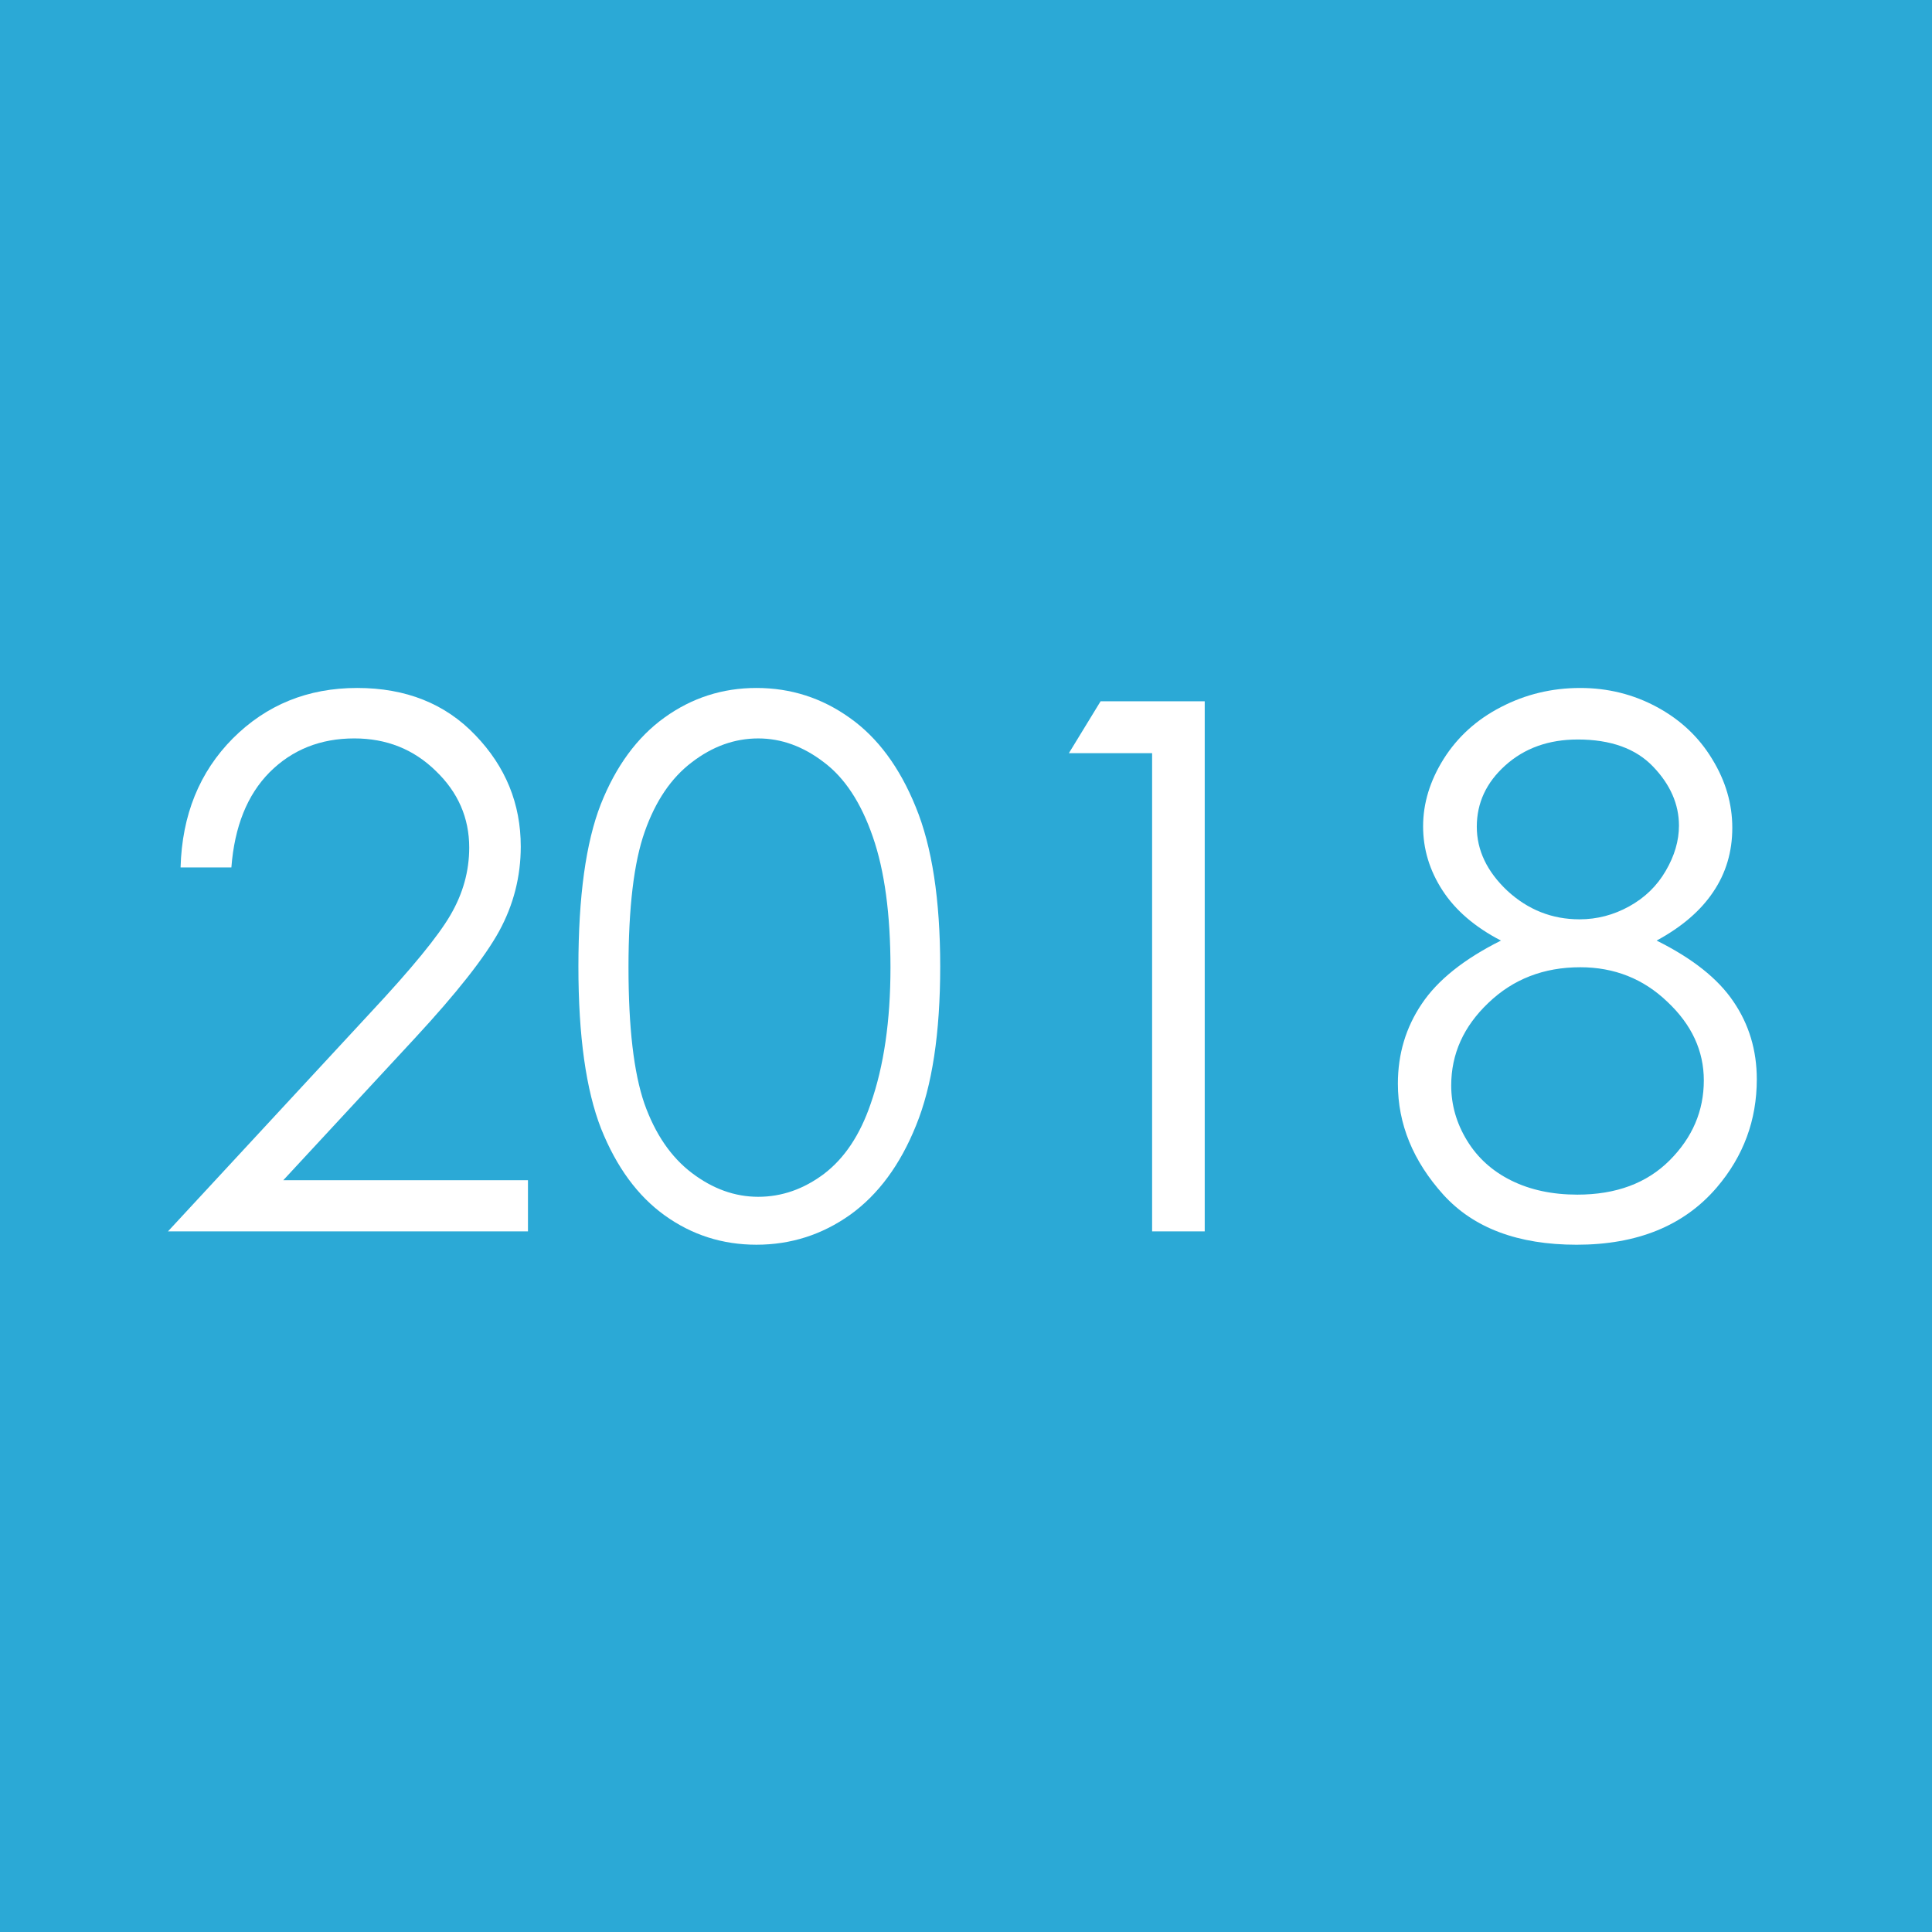
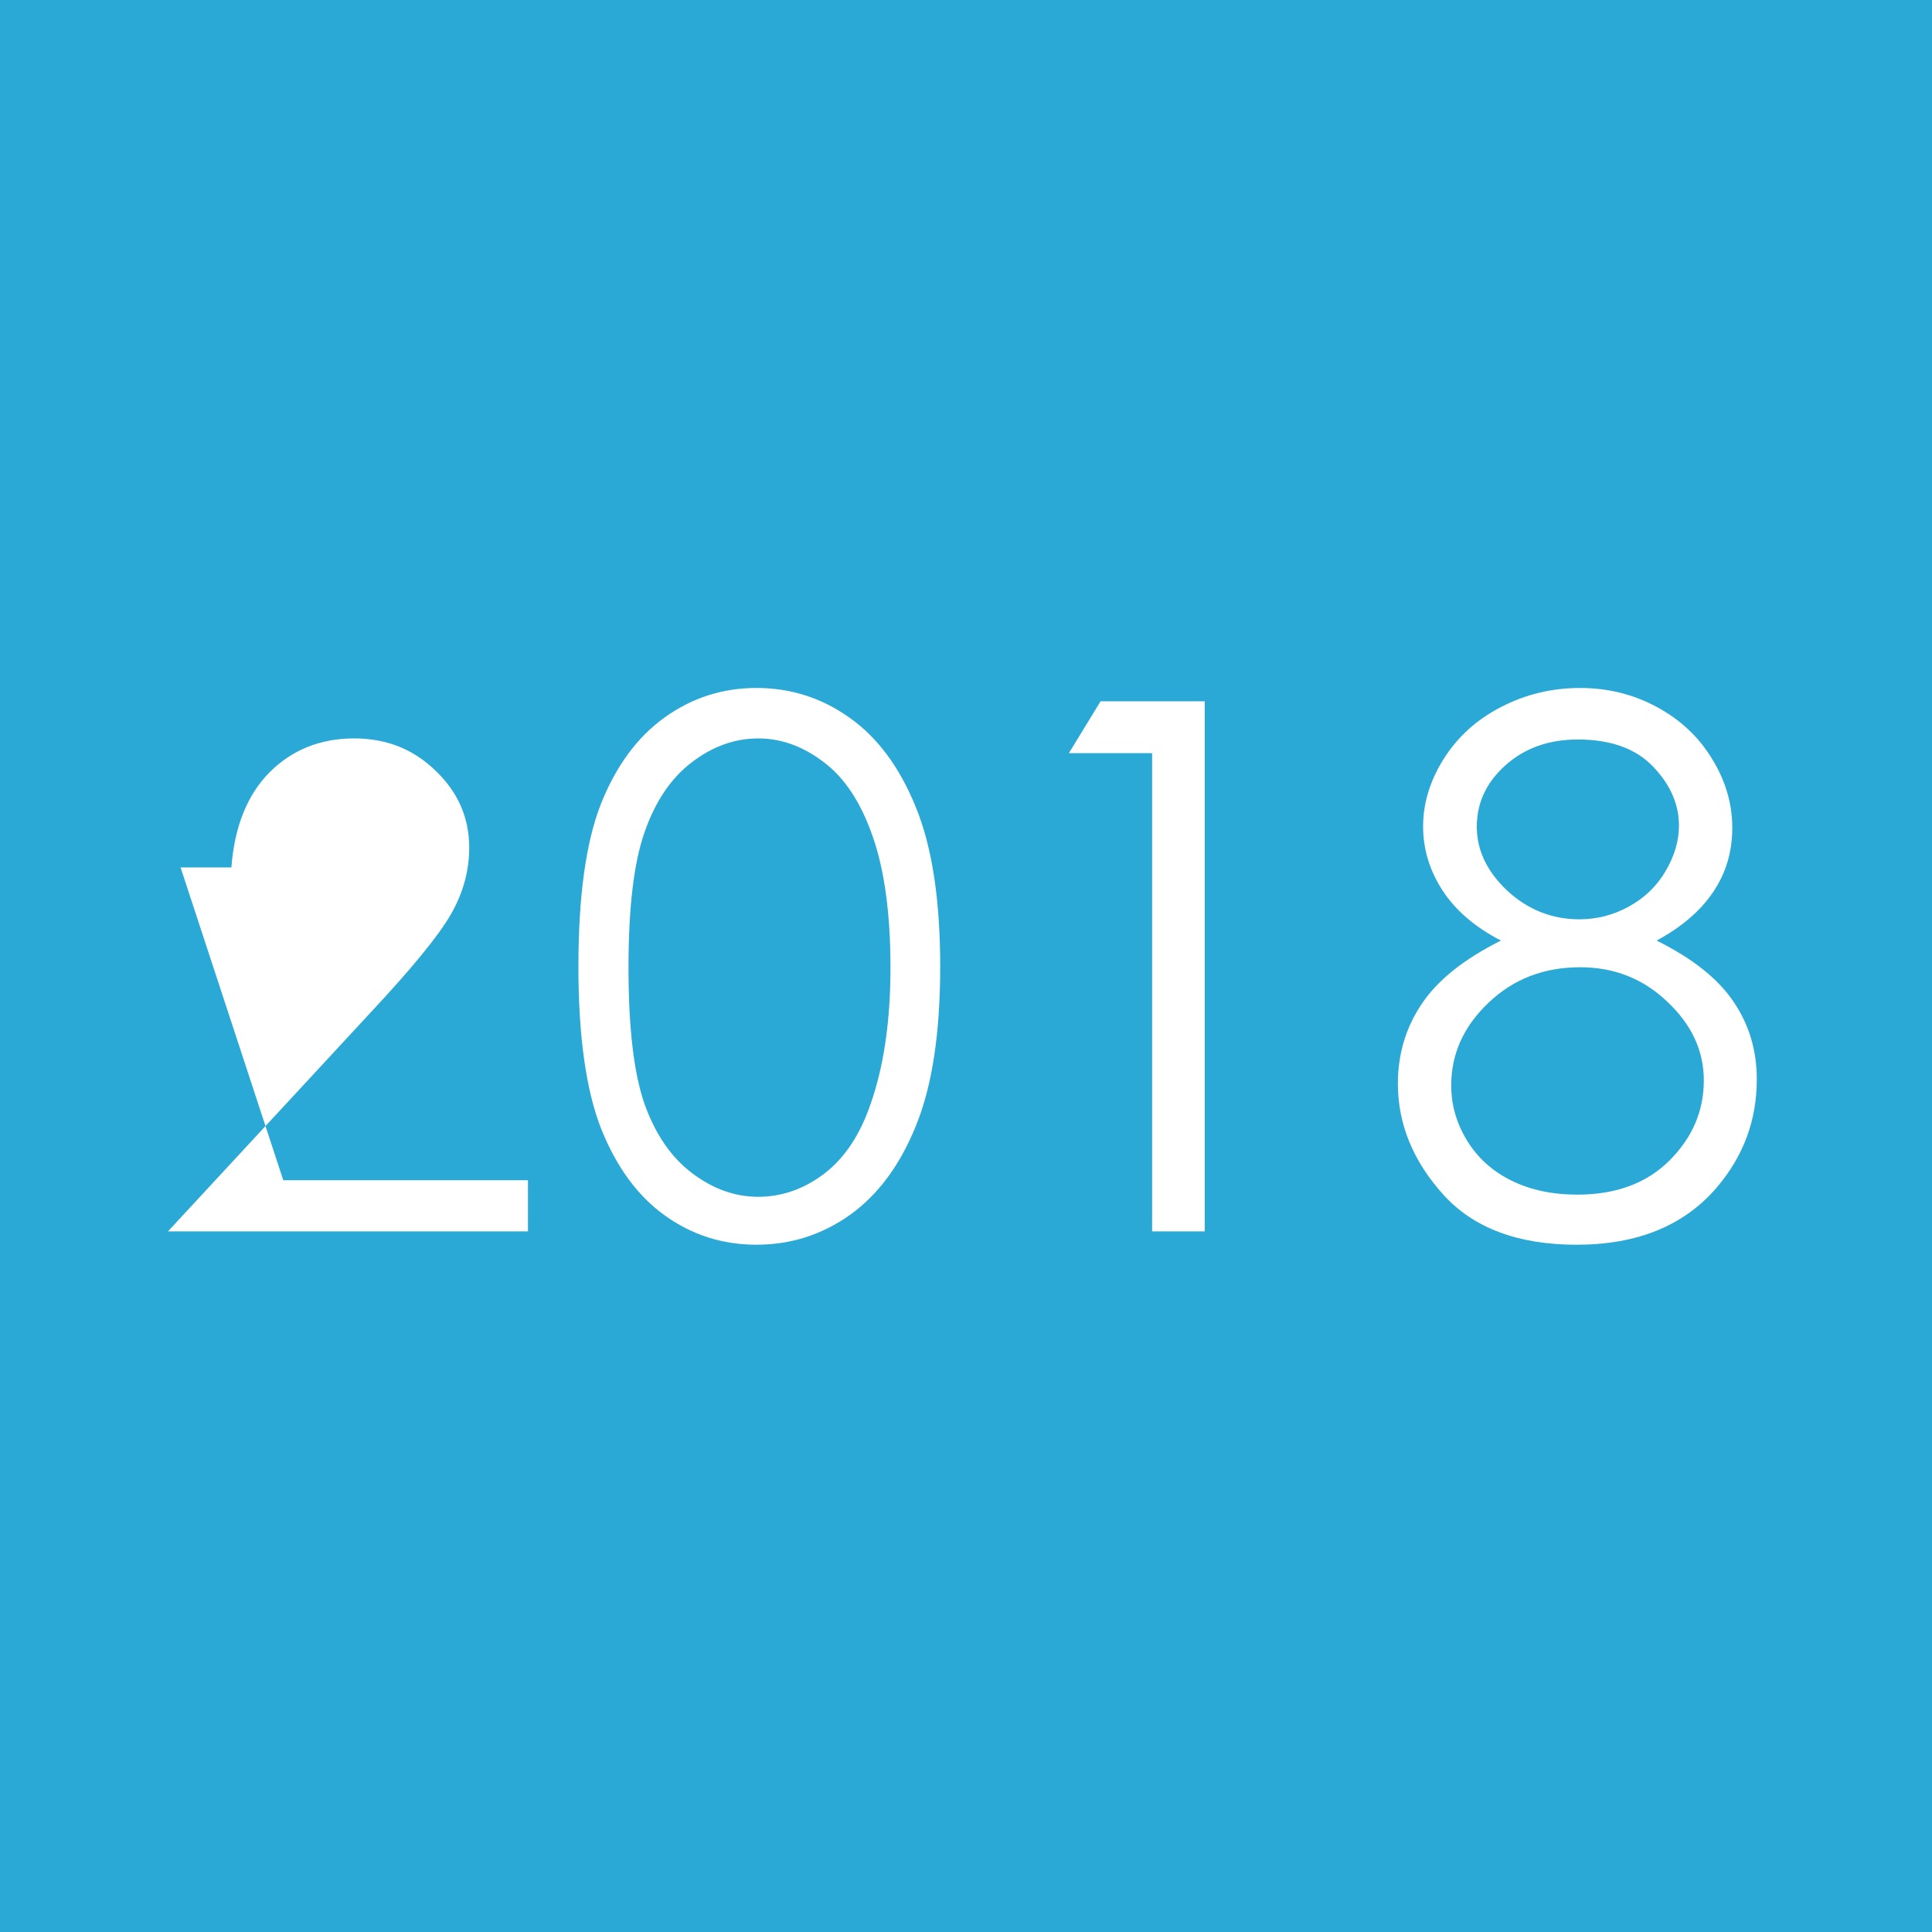
<svg xmlns="http://www.w3.org/2000/svg" xmlns:ns1="http://www.inkscape.org/namespaces/inkscape" xmlns:ns2="http://sodipodi.sourceforge.net/DTD/sodipodi-0.dtd" width="300mm" height="300mm" viewBox="0 0 300 300" version="1.1" id="svg87" ns1:version="1.1.2 (b8e25be833, 2022-02-05)" ns2:docname="asian_2018.svg">
  <ns2:namedview id="namedview89" pagecolor="#ffffff" bordercolor="#666666" borderopacity="1.0" ns1:pageshadow="2" ns1:pageopacity="0.0" ns1:pagecheckerboard="0" ns1:document-units="mm" showgrid="false" ns1:zoom="0.44" ns1:cx="188.63636" ns1:cy="588.63636" ns1:window-width="1920" ns1:window-height="974" ns1:window-x="-11" ns1:window-y="-11" ns1:window-maximized="1" ns1:current-layer="layer2" width="300mm" />
  <defs id="defs84">
-     <rect x="138.636" y="186.364" width="913.636" height="461.364" id="rect70453" />
    <rect x="138.636" y="186.364" width="913.636" height="461.364" id="rect75176" />
    <rect x="138.636" y="186.364" width="913.636" height="461.364" id="rect75182" />
  </defs>
  <g ns1:label="Lag 1" ns1:groupmode="layer" id="layer1">
    <rect style="fill:#2ba9d6;fill-opacity:1;fill-rule:evenodd;stroke-width:0.533" id="rect113" width="302.135" height="302.135" x="0" y="0" />
  </g>
  <g ns1:groupmode="layer" id="layer2" ns1:label="Tekst">
    <g aria-label="2018 " id="text17512" style="font-size:114.6px;line-height:1.25;font-family:'Century Gothic';-inkscape-font-specification:'Century Gothic, Normal';fill:#ffffff;stroke-width:2.149">
-       <path d="m 35.929,134.694 h -7.89 q 0.336,-12.199 8.114,-20.033 7.834,-7.834 19.305,-7.834 11.359,0 18.354,7.33 7.051,7.33 7.051,17.291 0,6.995 -3.357,13.15 -3.357,6.099 -13.038,16.563 L 43.987,183.264 h 37.995 v 7.946 H 26.08 l 31.448,-33.966 q 9.569,-10.24 12.422,-15.164 2.91,-4.98 2.91,-10.464 0,-6.939 -5.204,-11.919 -5.148,-5.036 -12.646,-5.036 -7.89,0 -13.15,5.26 -5.204,5.26 -5.931,14.773 z" id="path48" />
+       <path d="m 35.929,134.694 h -7.89 L 43.987,183.264 h 37.995 v 7.946 H 26.08 l 31.448,-33.966 q 9.569,-10.24 12.422,-15.164 2.91,-4.98 2.91,-10.464 0,-6.939 -5.204,-11.919 -5.148,-5.036 -12.646,-5.036 -7.89,0 -13.15,5.26 -5.204,5.26 -5.931,14.773 z" id="path48" />
      <path d="m 89.815,150.082 q 0,-16.284 3.469,-25.181 3.525,-8.897 9.904,-13.486 6.379,-4.588 14.269,-4.588 8.002,0 14.493,4.644 6.491,4.588 10.24,13.821 3.805,9.233 3.805,24.789 0,15.5 -3.749,24.677 -3.693,9.177 -10.24,13.877 -6.547,4.644 -14.549,4.644 -7.89,0 -14.213,-4.533 -6.323,-4.533 -9.904,-13.486 -3.525,-9.009 -3.525,-25.181 z m 7.778,0.168 q 0,13.933 2.462,21.096 2.518,7.107 7.386,10.8 4.868,3.693 10.296,3.693 5.484,0 10.24,-3.581 4.756,-3.637 7.218,-10.856 3.078,-8.785 3.078,-21.152 0,-12.422 -2.742,-20.312 -2.742,-7.946 -7.61,-11.583 -4.812,-3.693 -10.184,-3.693 -5.484,0 -10.296,3.693 -4.812,3.637 -7.33,10.8 -2.518,7.107 -2.518,21.096 z" id="path50" />
      <path d="m 170.897,108.897 h 16.172 v 82.313 h -8.17 v -74.255 h -12.926 z" id="path52" />
      <path d="m 257.239,146.053 q 8.338,4.141 11.919,9.457 3.637,5.316 3.637,12.087 0,9.513 -6.211,16.787 -7.61,8.897 -21.767,8.897 -13.654,0 -20.704,-7.778 -7.051,-7.834 -7.051,-17.235 0,-6.883 3.693,-12.367 3.693,-5.54 12.311,-9.848 -6.043,-3.134 -9.065,-7.778 -3.022,-4.644 -3.022,-9.96 0,-5.372 3.19,-10.464 3.246,-5.148 8.897,-8.058 5.708,-2.966 12.311,-2.966 6.435,0 11.919,2.966 5.484,2.966 8.561,8.058 3.134,5.092 3.134,10.688 0,5.596 -2.966,9.96 -2.91,4.365 -8.785,7.554 z m -12.255,-31.224 q -6.771,0 -11.247,4.029 -4.421,3.973 -4.421,9.513 0,5.484 4.756,9.96 4.812,4.421 11.191,4.421 4.085,0 7.722,-2.014 3.637,-2.014 5.652,-5.484 2.07,-3.525 2.07,-7.051 0,-4.98 -4.029,-9.177 -4.029,-4.197 -11.695,-4.197 z m 0.392,35.365 q -8.505,0 -14.269,5.54 -5.764,5.484 -5.764,12.814 0,4.533 2.462,8.561 2.462,4.029 6.883,6.211 4.421,2.182 10.24,2.182 9.009,0 14.325,-5.316 5.316,-5.316 5.316,-12.422 0,-6.883 -5.652,-12.199 -5.596,-5.372 -13.542,-5.372 z" id="path54" />
    </g>
  </g>
</svg>